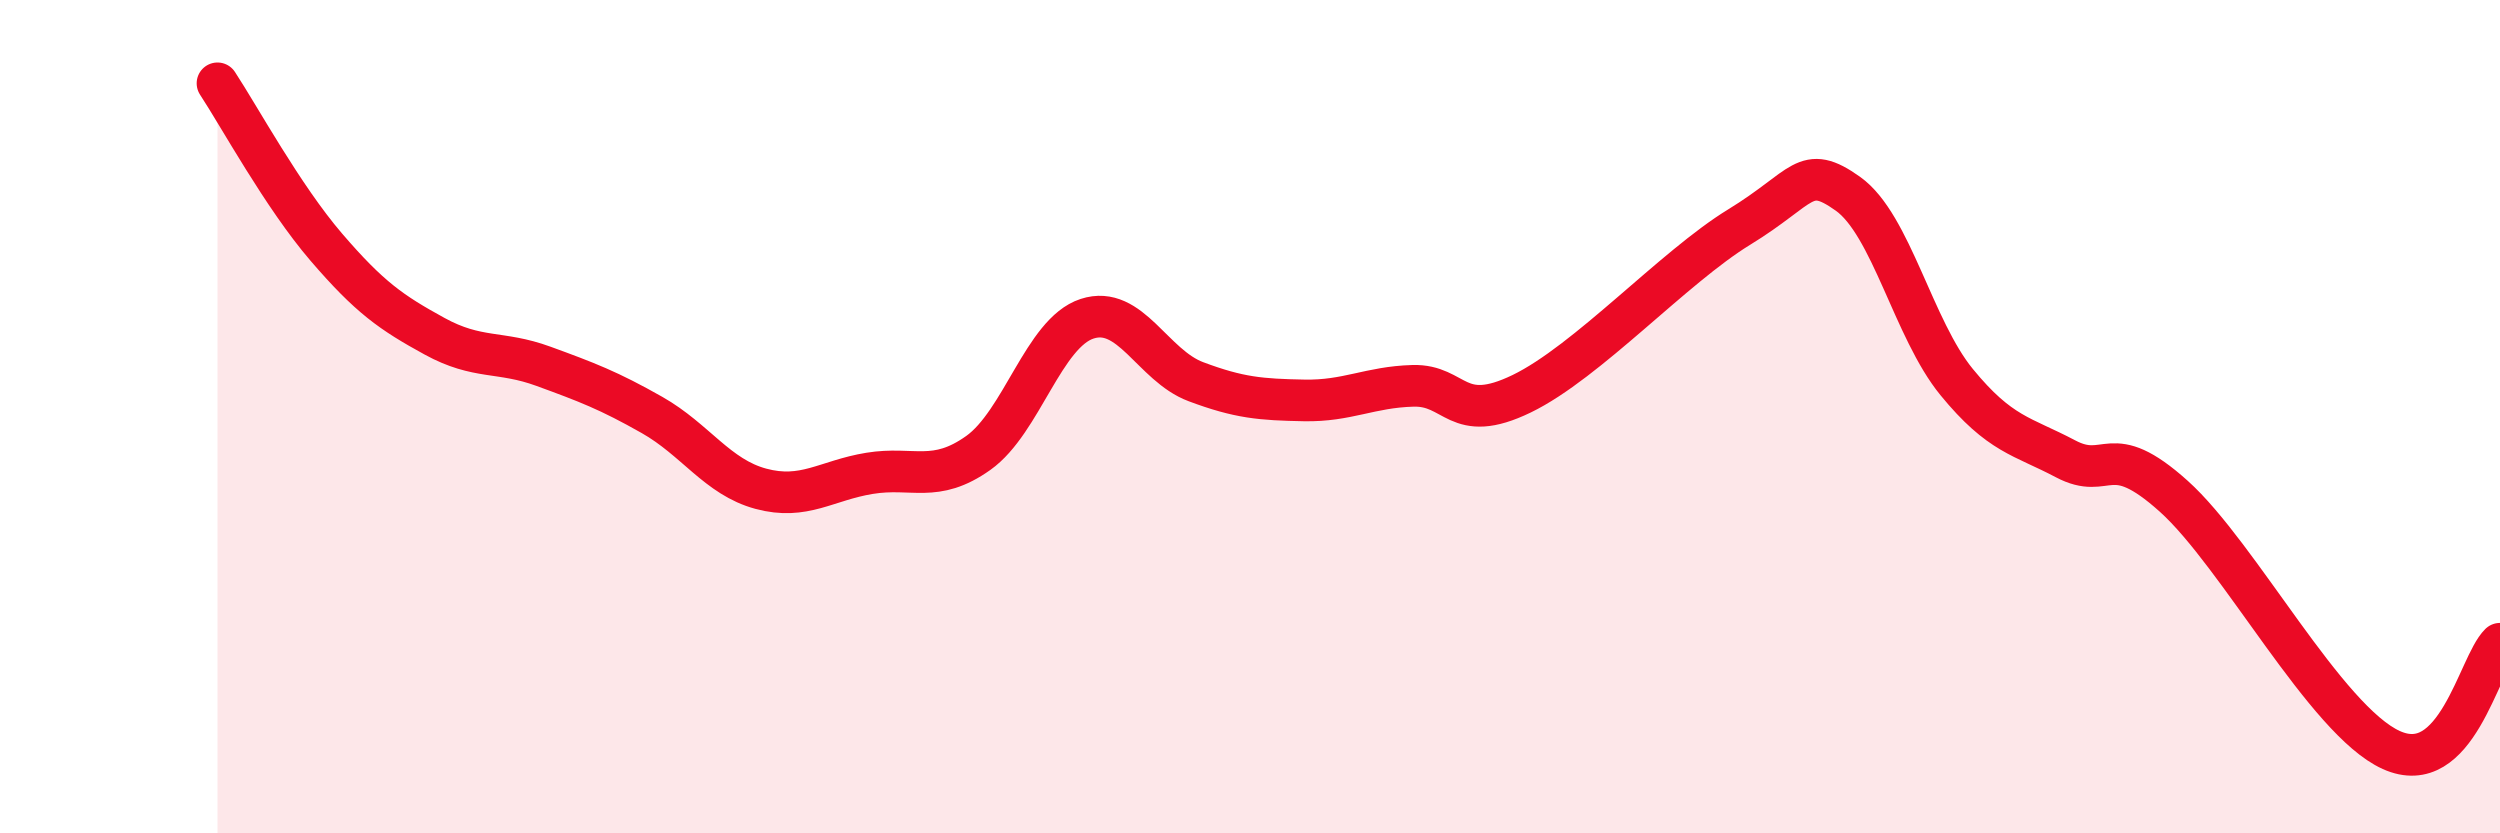
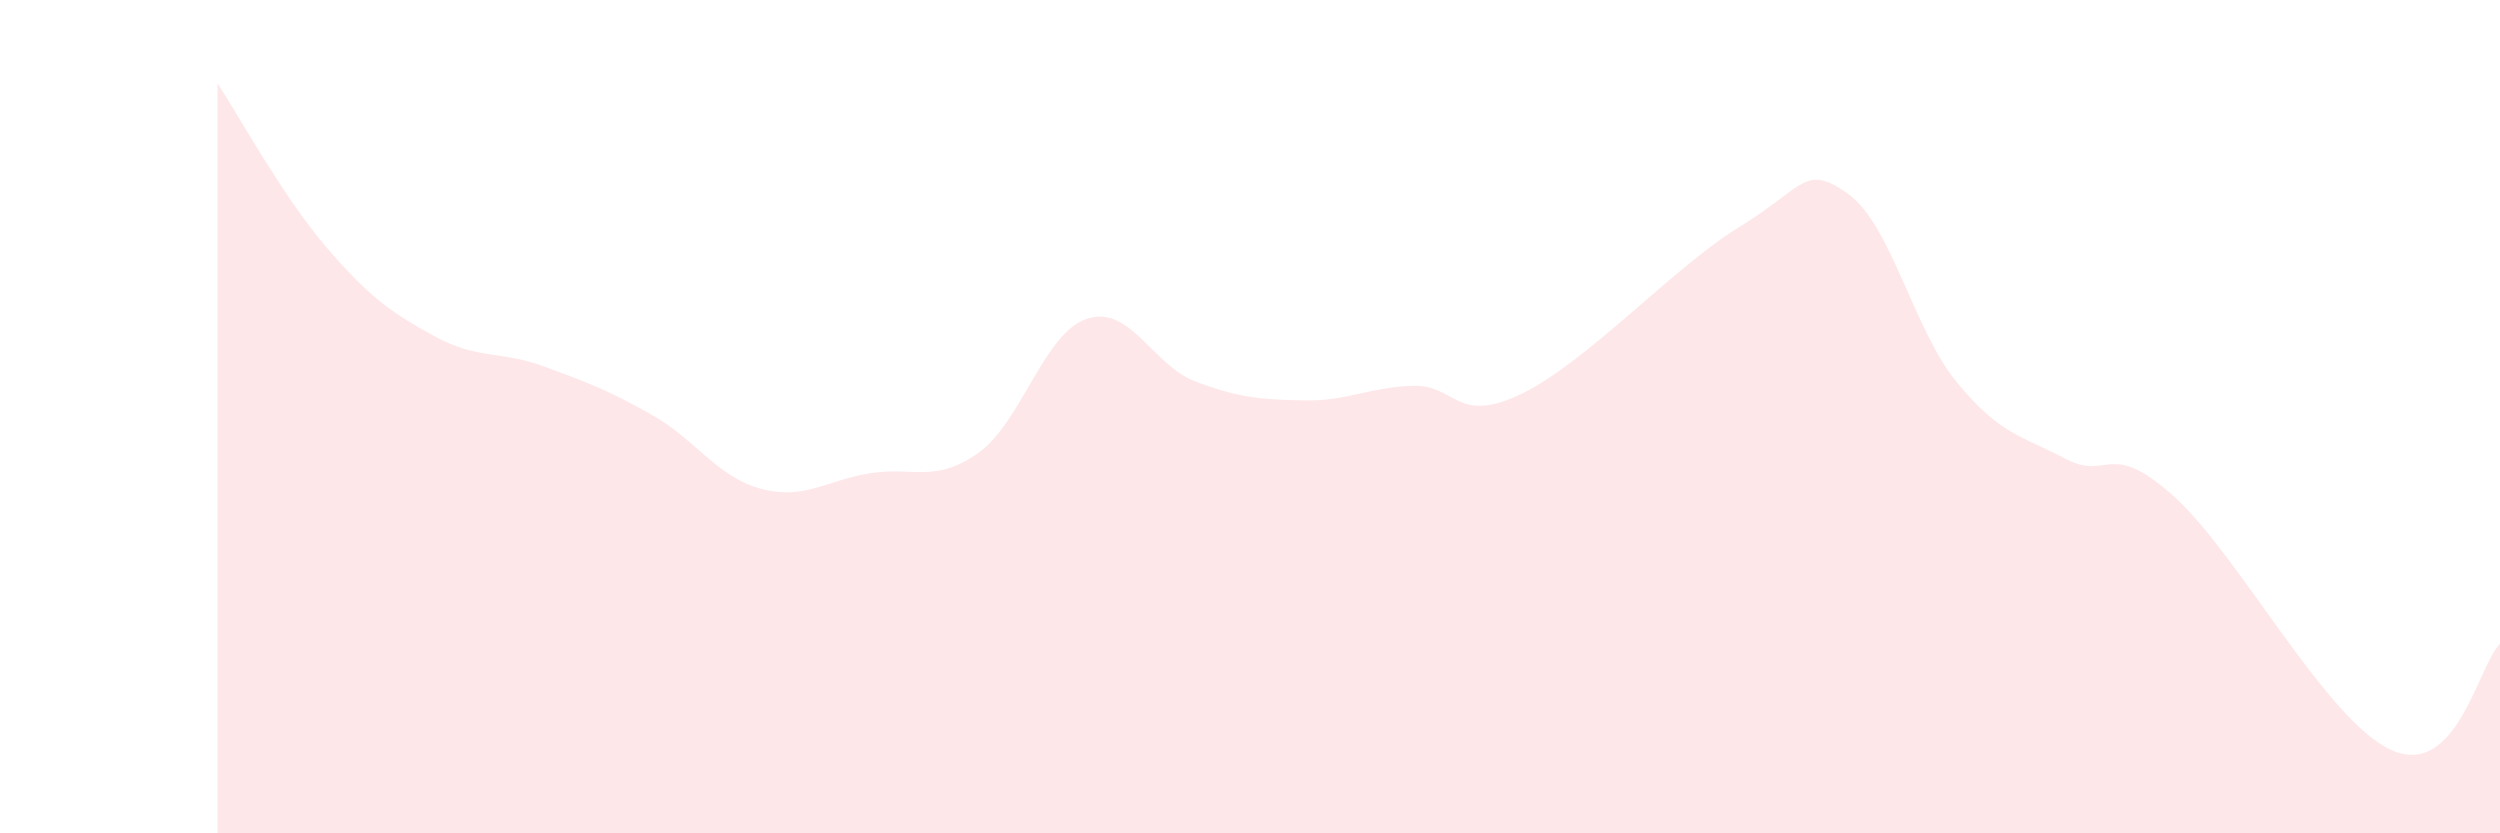
<svg xmlns="http://www.w3.org/2000/svg" width="60" height="20" viewBox="0 0 60 20">
  <path d="M 5.22,2 C 5.74,2.79 6.79,4.72 7.83,5.93 C 8.87,7.14 9.39,7.5 10.43,8.07 C 11.47,8.64 12,8.41 13.04,8.79 C 14.08,9.17 14.61,9.37 15.65,9.96 C 16.69,10.55 17.22,11.45 18.26,11.73 C 19.3,12.01 19.83,11.53 20.87,11.36 C 21.91,11.19 22.44,11.61 23.48,10.87 C 24.52,10.13 25.05,7.99 26.09,7.65 C 27.13,7.31 27.66,8.77 28.7,9.16 C 29.74,9.55 30.26,9.59 31.3,9.61 C 32.34,9.63 32.87,9.29 33.91,9.26 C 34.95,9.23 34.95,10.21 36.52,9.45 C 38.09,8.69 40.17,6.41 41.74,5.45 C 43.31,4.49 43.31,3.91 44.35,4.65 C 45.39,5.39 45.92,7.9 46.96,9.17 C 48,10.44 48.53,10.46 49.57,11.01 C 50.61,11.56 50.61,10.51 52.17,11.91 C 53.73,13.31 55.82,17.29 57.39,18 C 58.96,18.71 59.48,15.96 60,15.45L60 20L5.22 20Z" fill="#EB0A25" opacity="0.1" stroke-linecap="round" stroke-linejoin="round" />
-   <path d="M 5.22,2 C 5.74,2.79 6.79,4.72 7.83,5.93 C 8.87,7.14 9.39,7.5 10.43,8.07 C 11.47,8.64 12,8.41 13.04,8.79 C 14.08,9.17 14.61,9.37 15.65,9.96 C 16.69,10.55 17.22,11.45 18.26,11.73 C 19.3,12.01 19.83,11.53 20.87,11.36 C 21.91,11.19 22.44,11.61 23.48,10.87 C 24.52,10.13 25.05,7.99 26.09,7.65 C 27.13,7.31 27.66,8.77 28.7,9.16 C 29.74,9.55 30.26,9.59 31.3,9.61 C 32.34,9.63 32.87,9.29 33.91,9.26 C 34.95,9.23 34.95,10.21 36.52,9.45 C 38.09,8.69 40.17,6.41 41.74,5.45 C 43.31,4.49 43.31,3.91 44.35,4.65 C 45.39,5.39 45.92,7.9 46.96,9.17 C 48,10.44 48.53,10.46 49.57,11.01 C 50.61,11.56 50.61,10.51 52.17,11.91 C 53.73,13.31 55.82,17.29 57.39,18 C 58.96,18.71 59.48,15.96 60,15.45" stroke="#EB0A25" stroke-width="1" fill="none" stroke-linecap="round" stroke-linejoin="round" />
</svg>